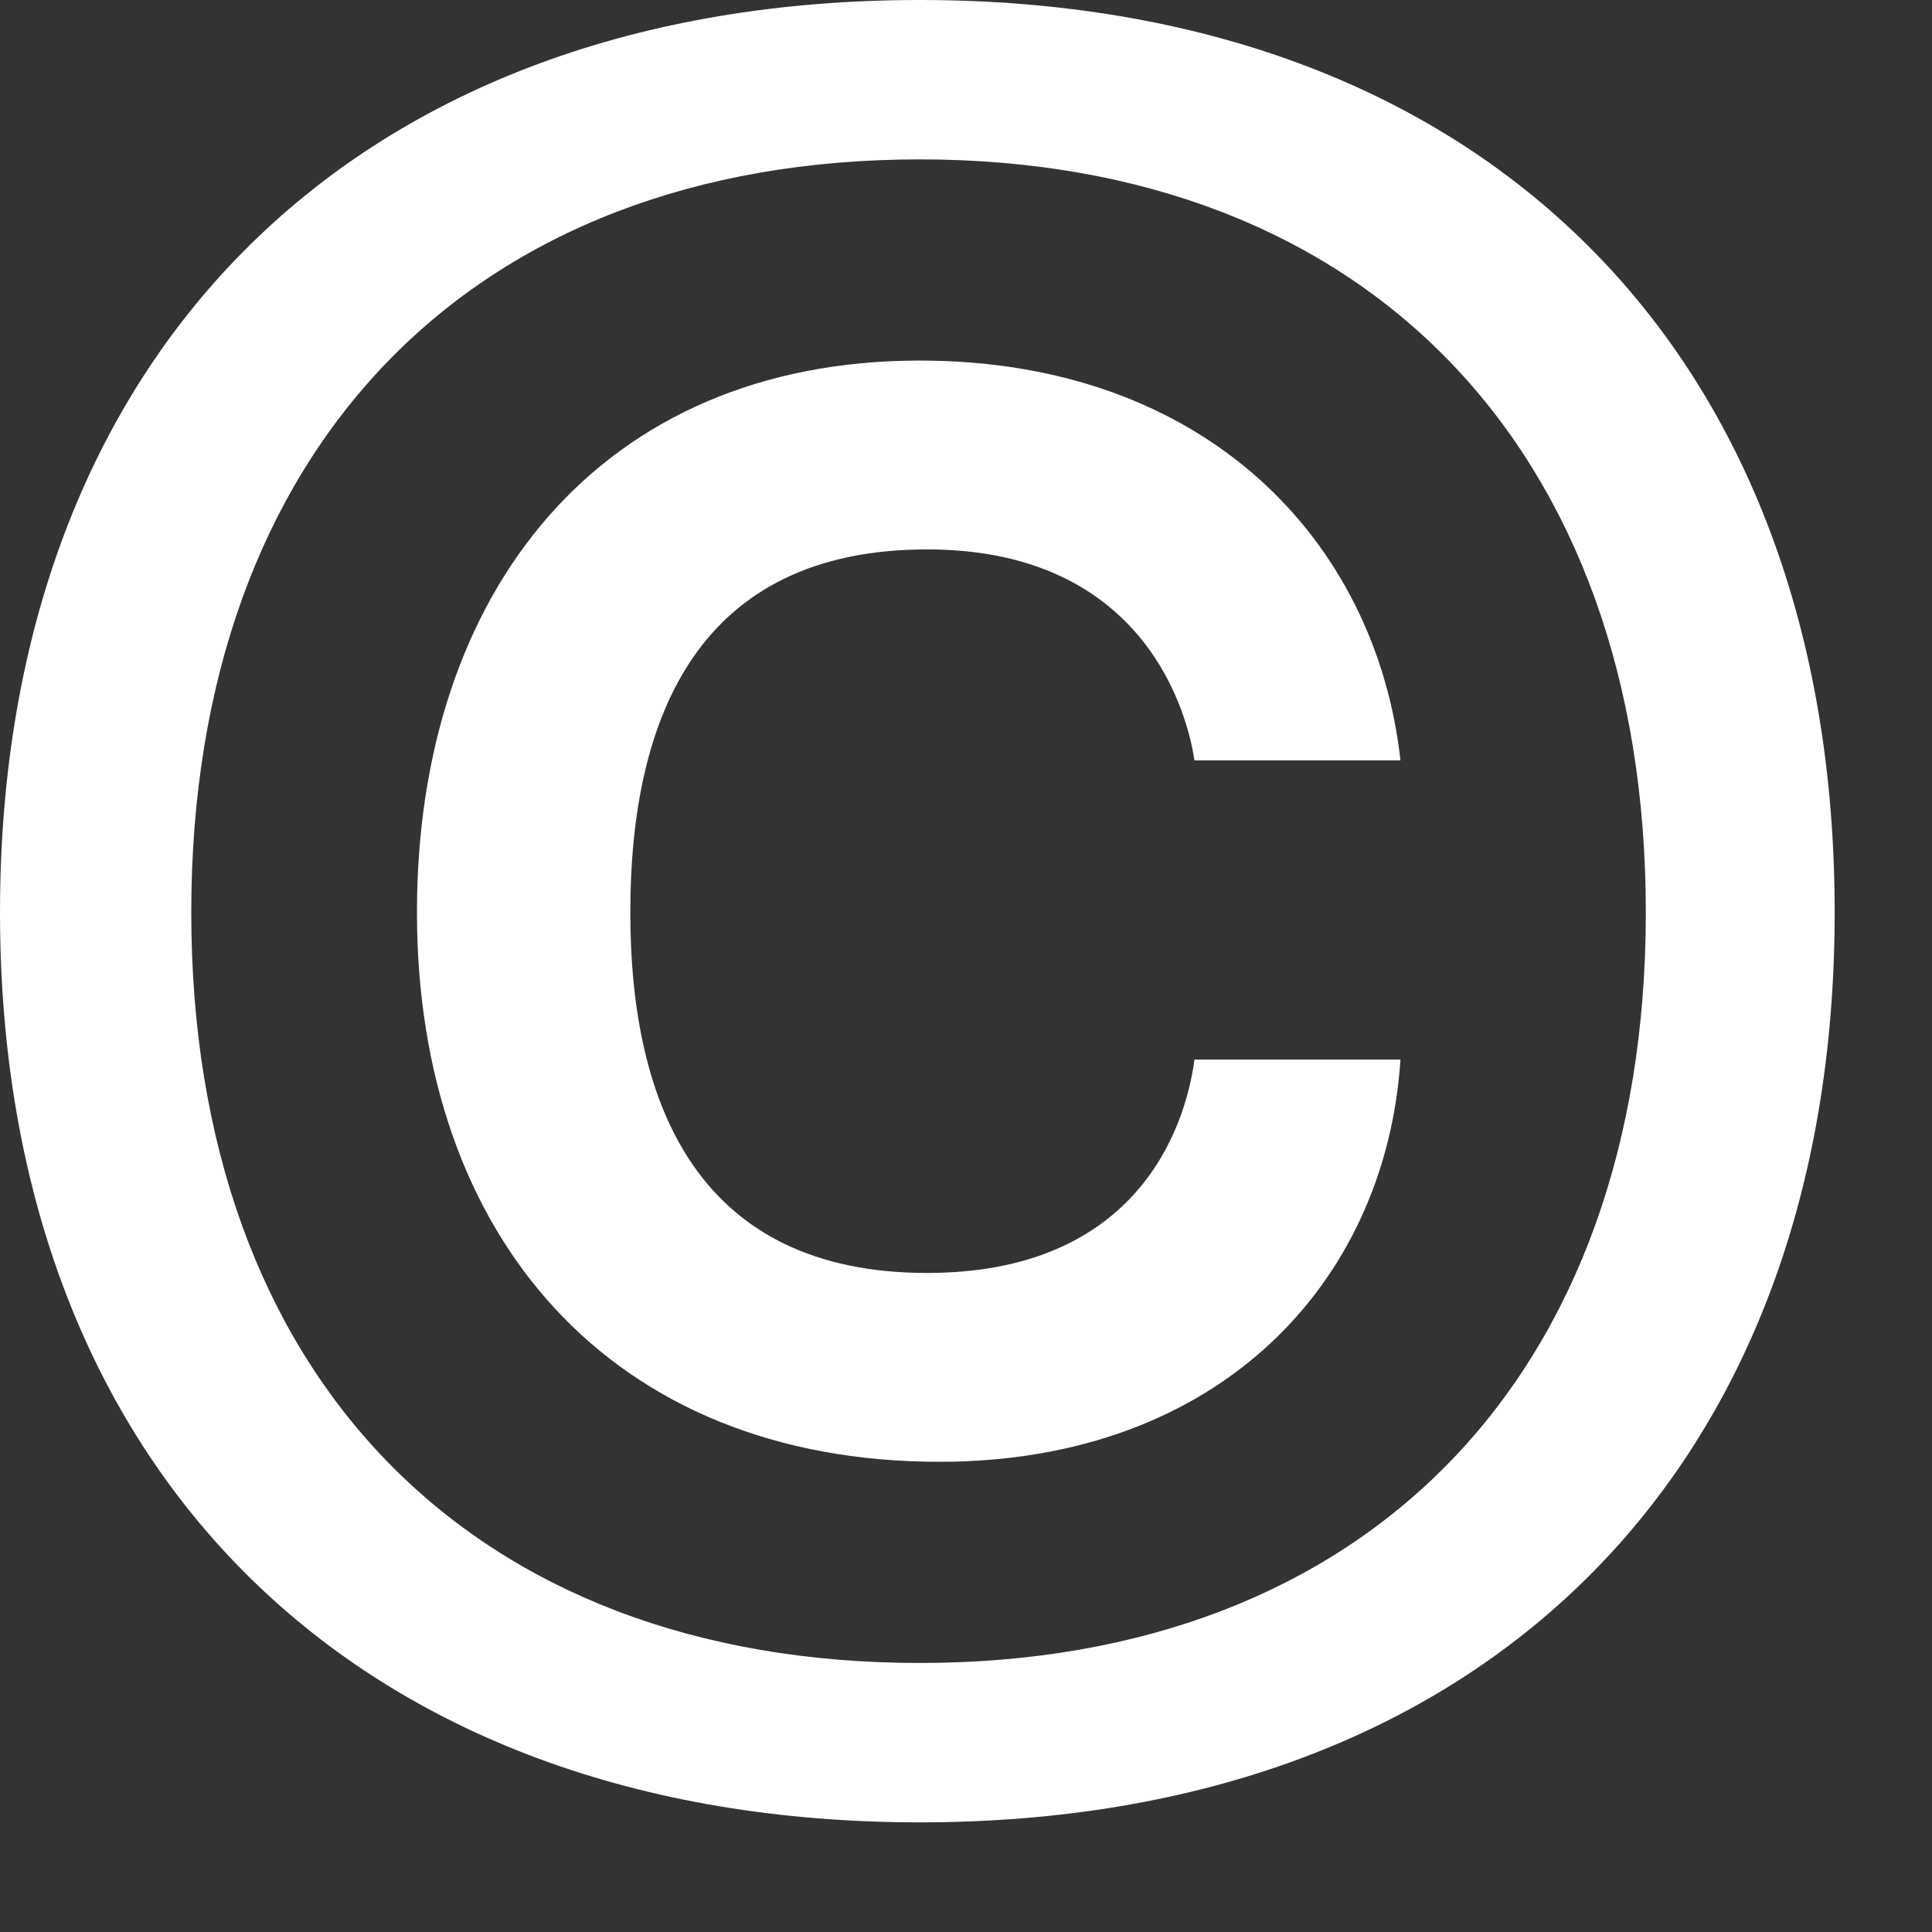
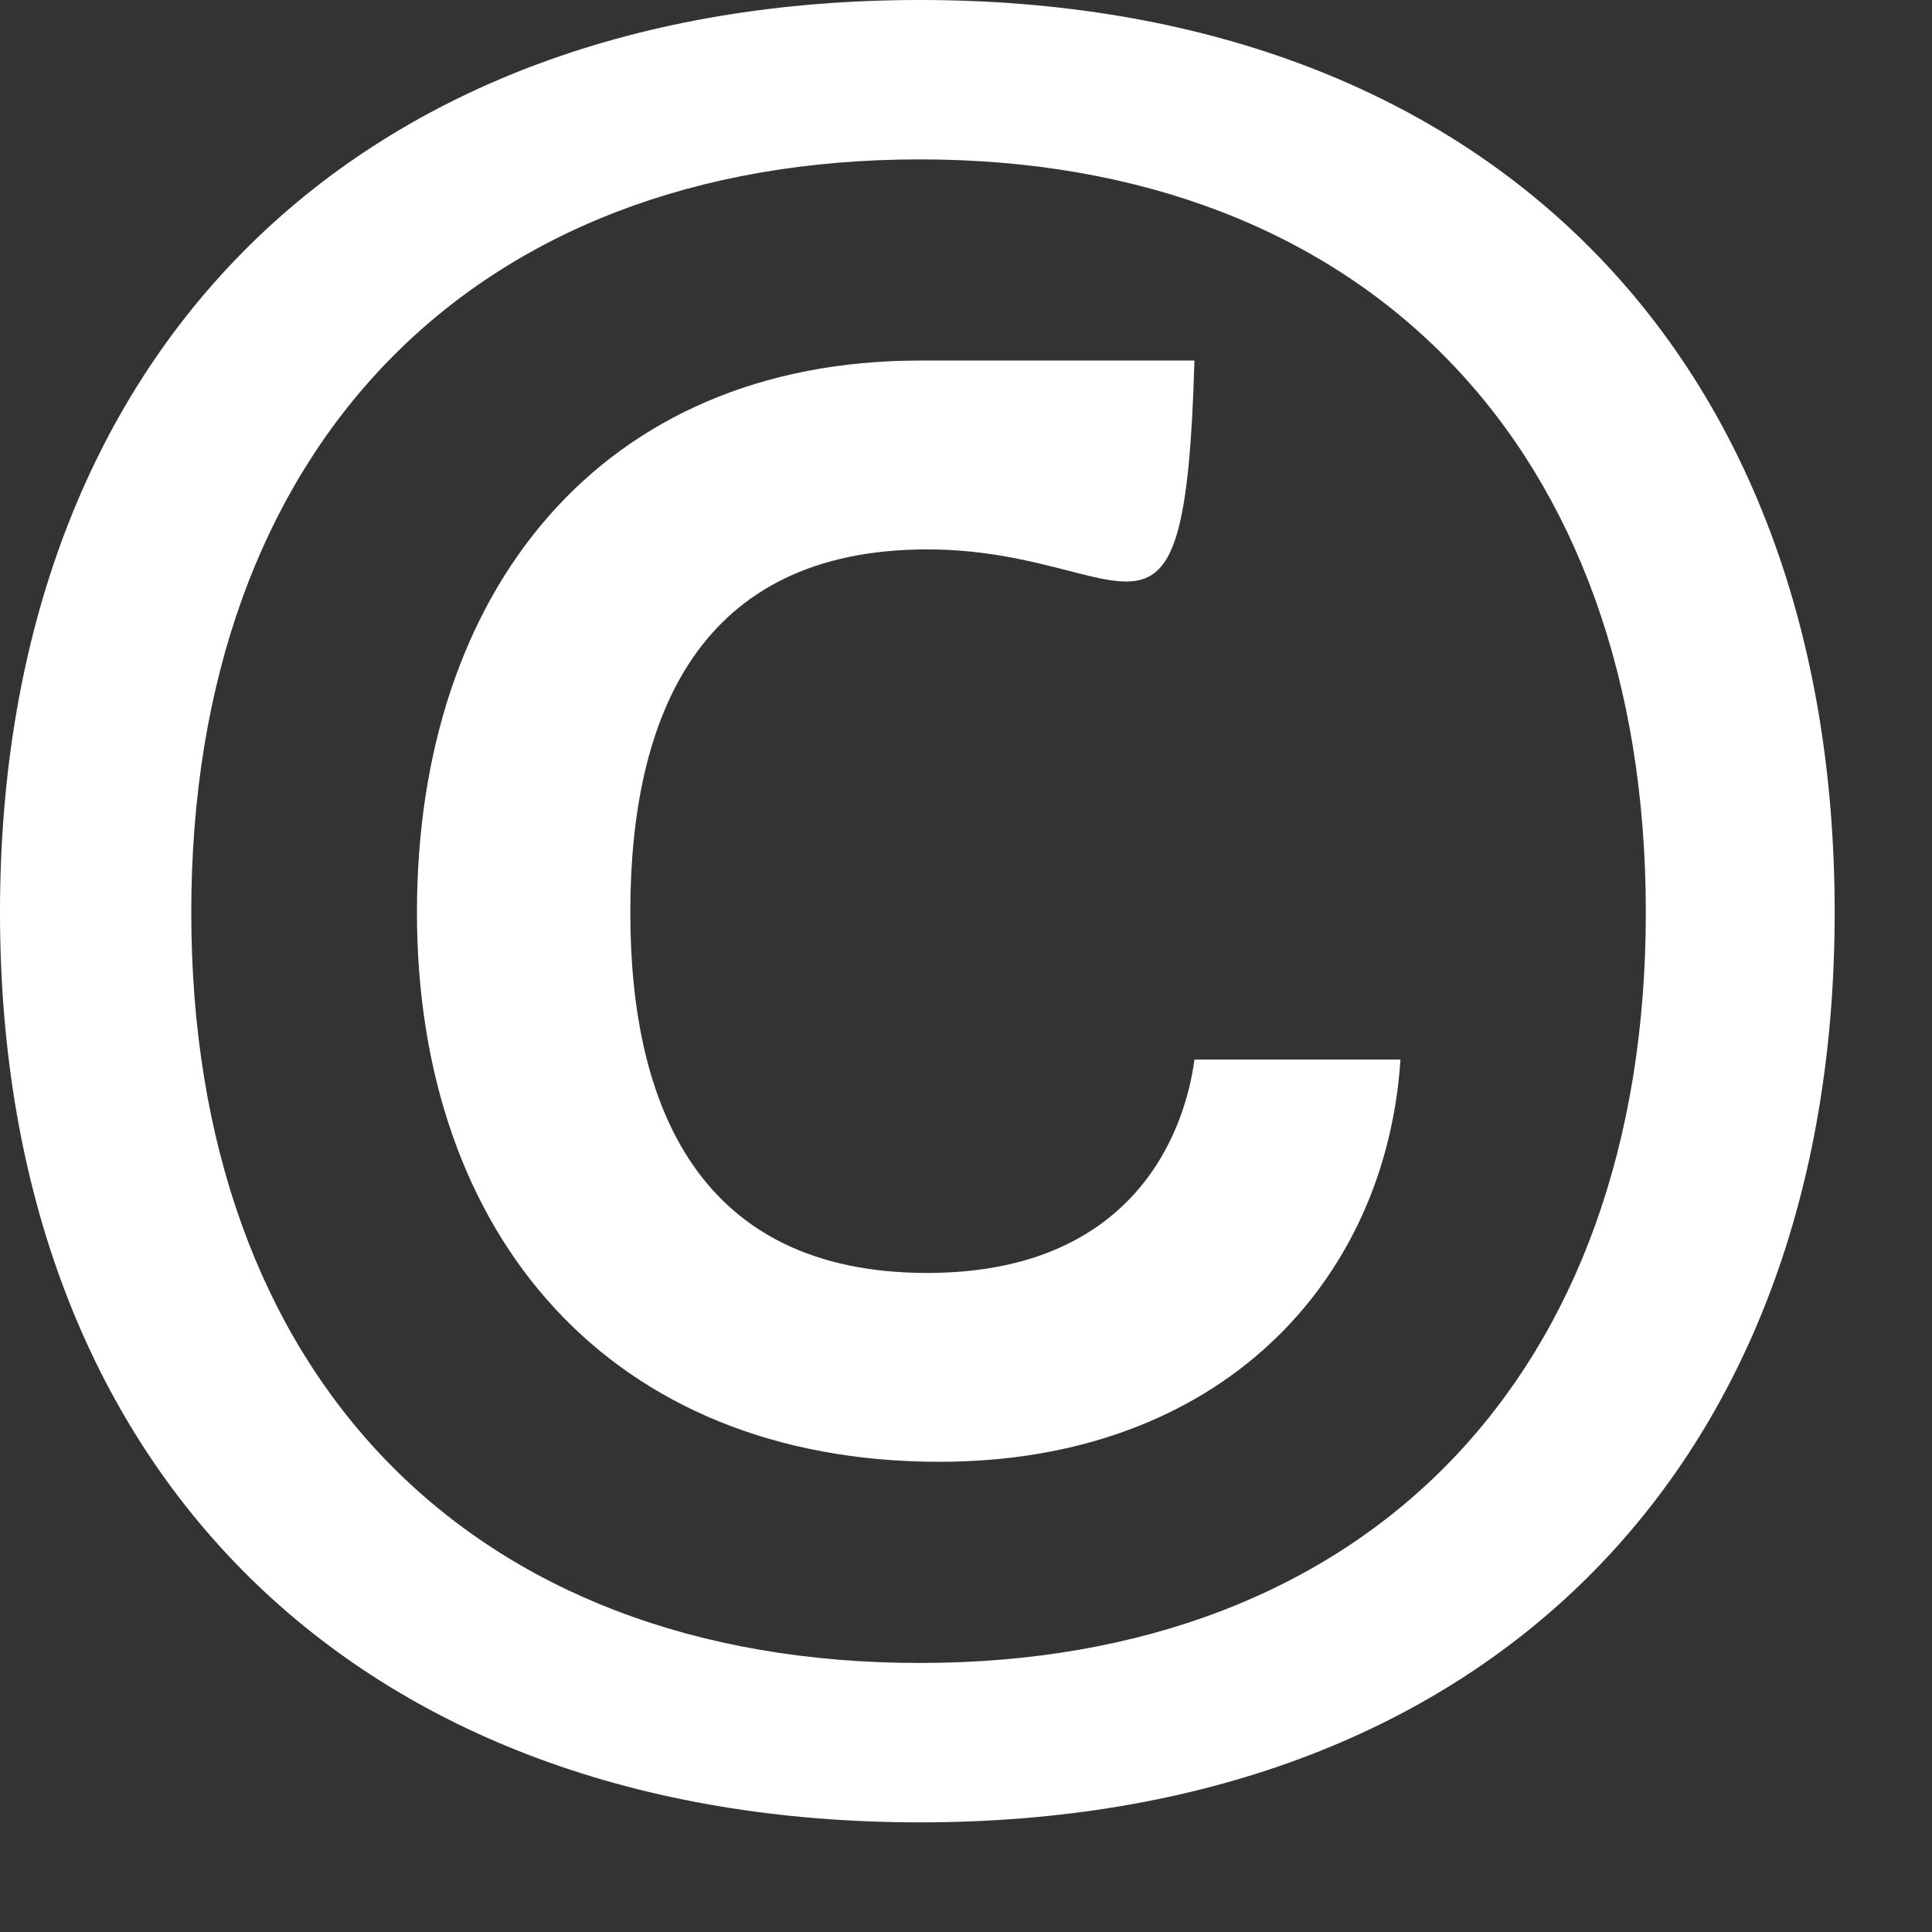
<svg xmlns="http://www.w3.org/2000/svg" fill="none" height="100%" overflow="visible" preserveAspectRatio="none" style="display: block;" viewBox="0 0 16 16" width="100%">
  <rect x="0" y="0" width="16" height="16" fill="#333333" stroke="none" />
  <g id="" style="mix-blend-mode:difference">
-     <path d="M7.617 15.092C2.966 15.092 0 12.188 0 7.556C0 2.905 2.966 0 7.617 0C12.269 0 15.194 2.905 15.194 7.556C15.194 12.188 12.269 15.092 7.617 15.092ZM7.617 13.772C11.314 13.772 13.63 11.395 13.63 7.556C13.63 3.717 11.314 1.32 7.617 1.32C3.9 1.32 1.584 3.717 1.584 7.556C1.584 11.395 3.9 13.772 7.617 13.772ZM7.78 12.106C5.058 12.106 3.453 10.238 3.453 7.556C3.453 4.895 4.977 2.986 7.617 2.986C9.974 2.986 11.395 4.469 11.598 6.297H9.892C9.811 5.769 9.384 4.55 7.678 4.55C5.789 4.55 5.22 5.931 5.22 7.556C5.22 9.161 5.789 10.542 7.678 10.542C9.384 10.542 9.811 9.384 9.892 8.775H11.598C11.477 10.623 10.095 12.106 7.78 12.106Z" fill="white" />
+     <path d="M7.617 15.092C2.966 15.092 0 12.188 0 7.556C0 2.905 2.966 0 7.617 0C12.269 0 15.194 2.905 15.194 7.556C15.194 12.188 12.269 15.092 7.617 15.092ZM7.617 13.772C11.314 13.772 13.63 11.395 13.63 7.556C13.63 3.717 11.314 1.32 7.617 1.32C3.9 1.32 1.584 3.717 1.584 7.556C1.584 11.395 3.9 13.772 7.617 13.772ZM7.78 12.106C5.058 12.106 3.453 10.238 3.453 7.556C3.453 4.895 4.977 2.986 7.617 2.986H9.892C9.811 5.769 9.384 4.55 7.678 4.55C5.789 4.55 5.22 5.931 5.22 7.556C5.22 9.161 5.789 10.542 7.678 10.542C9.384 10.542 9.811 9.384 9.892 8.775H11.598C11.477 10.623 10.095 12.106 7.78 12.106Z" fill="white" />
  </g>
</svg>